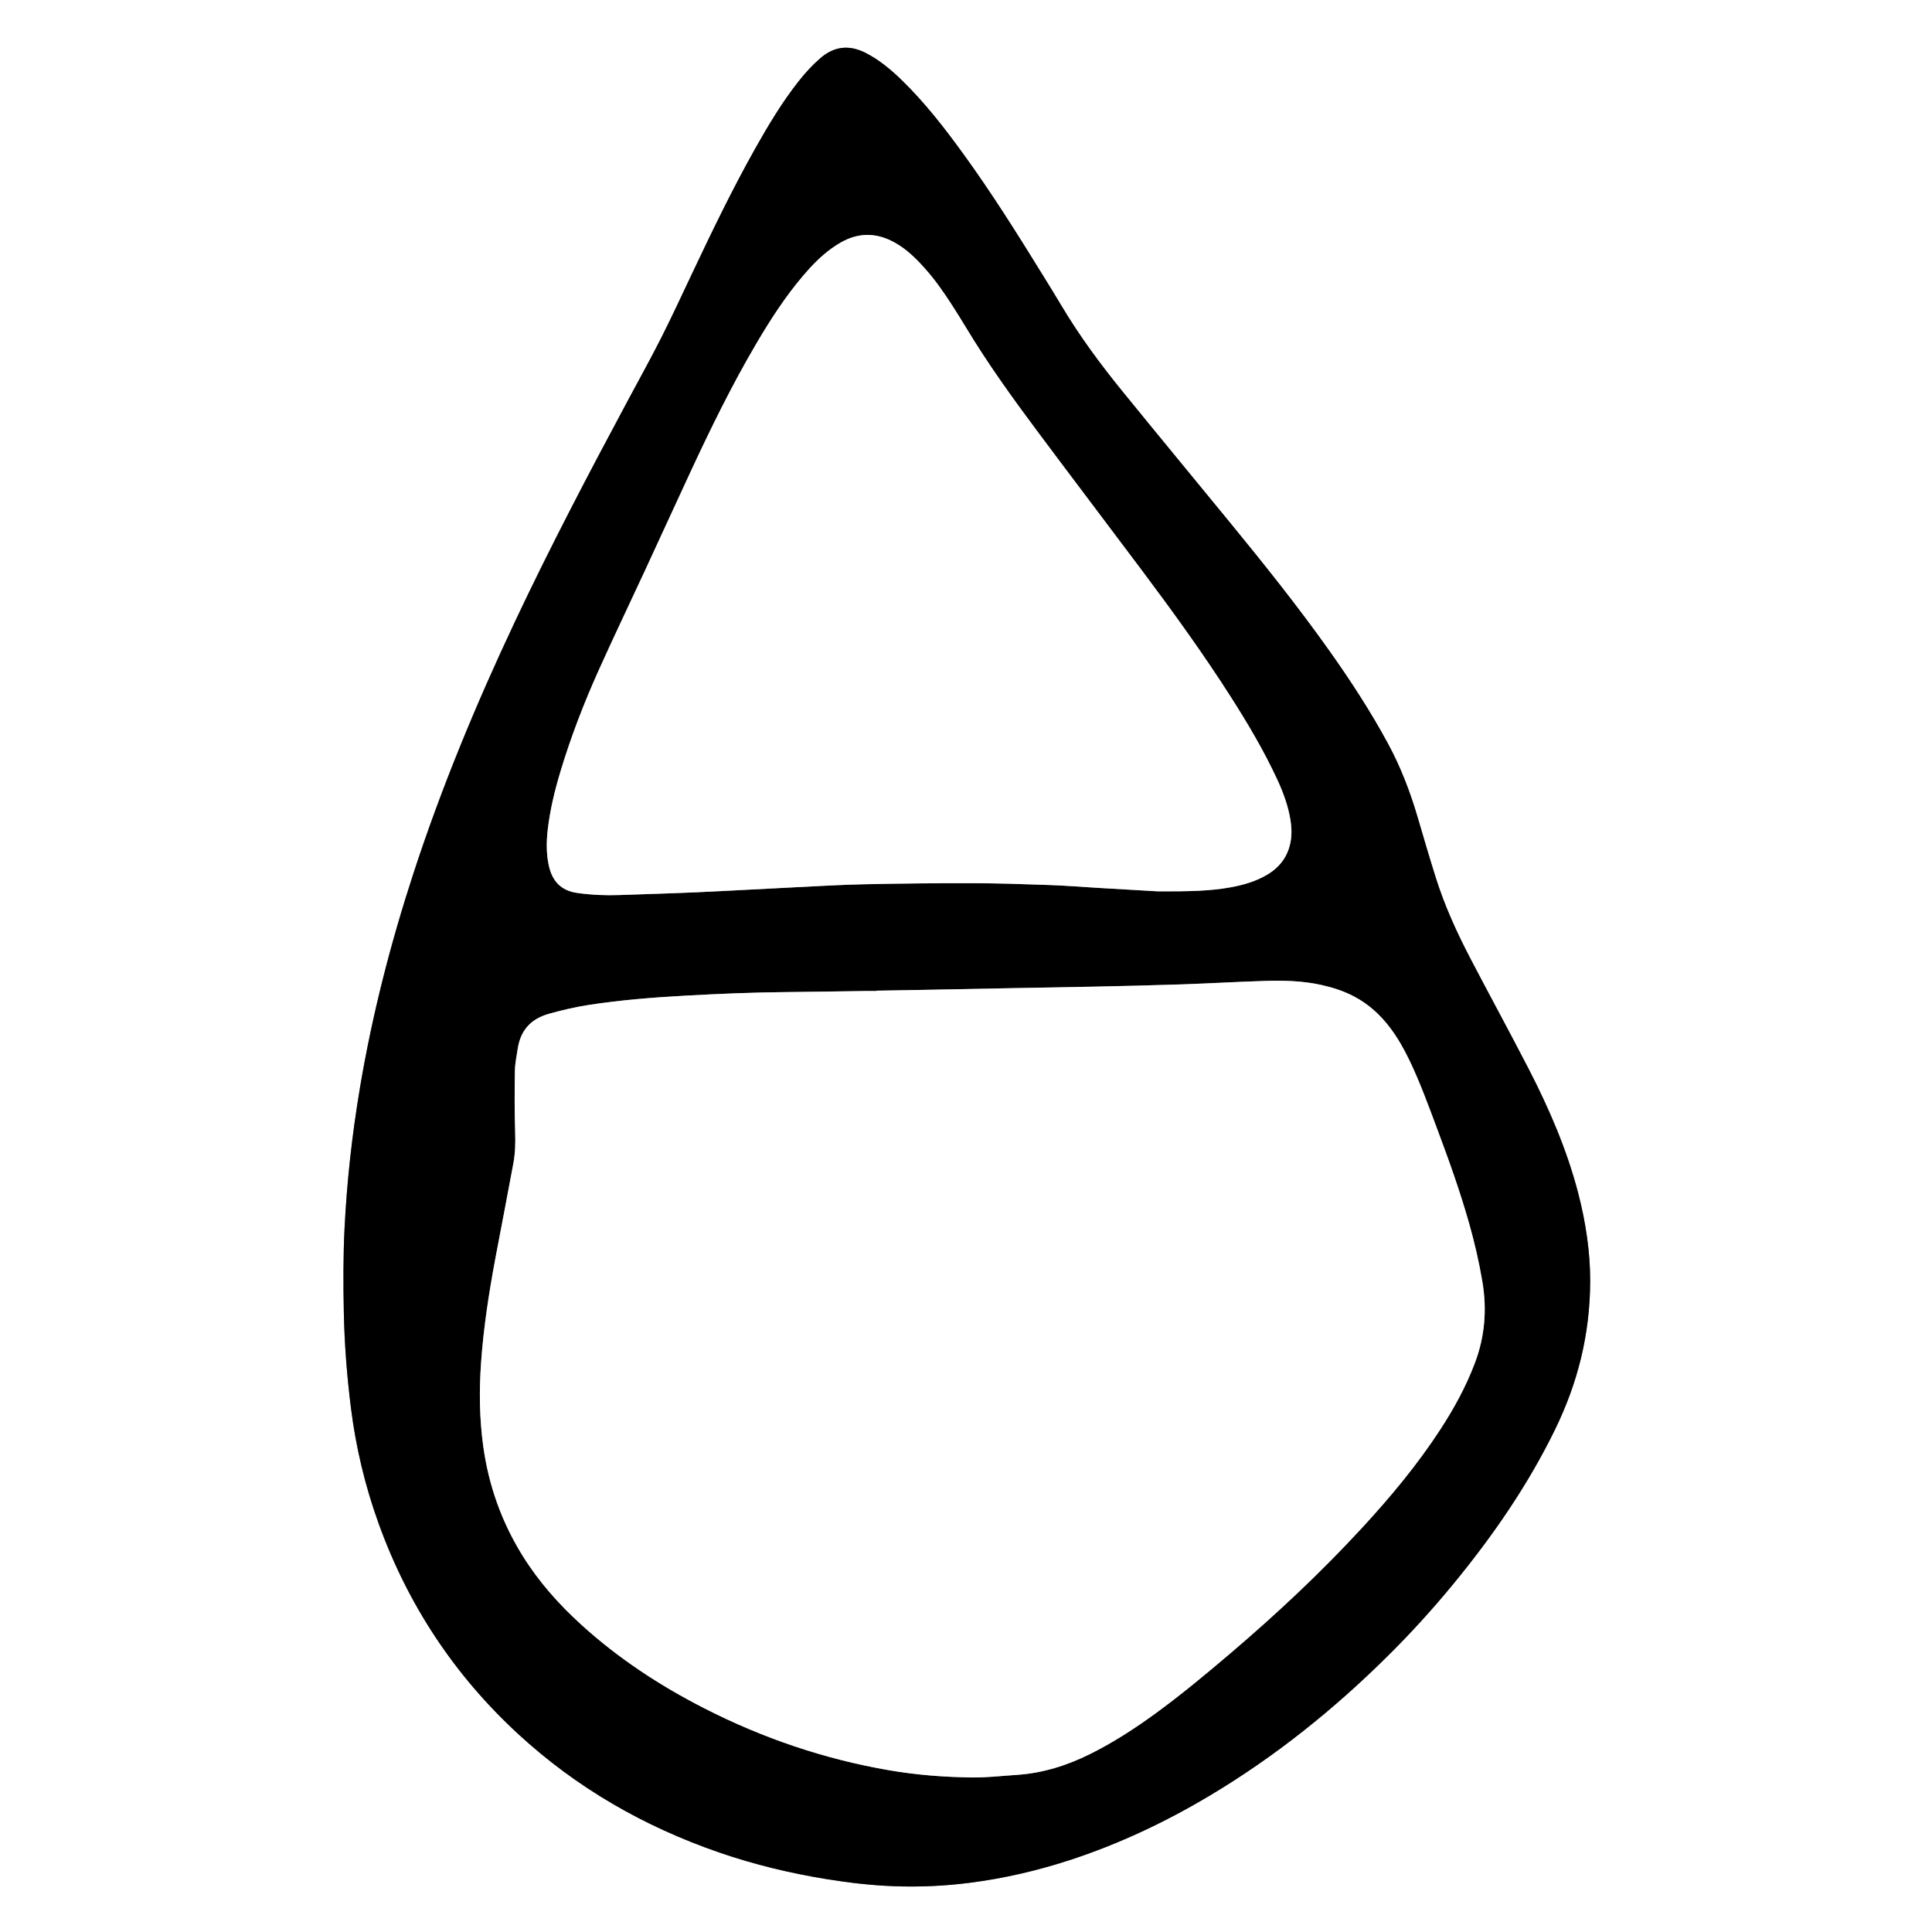
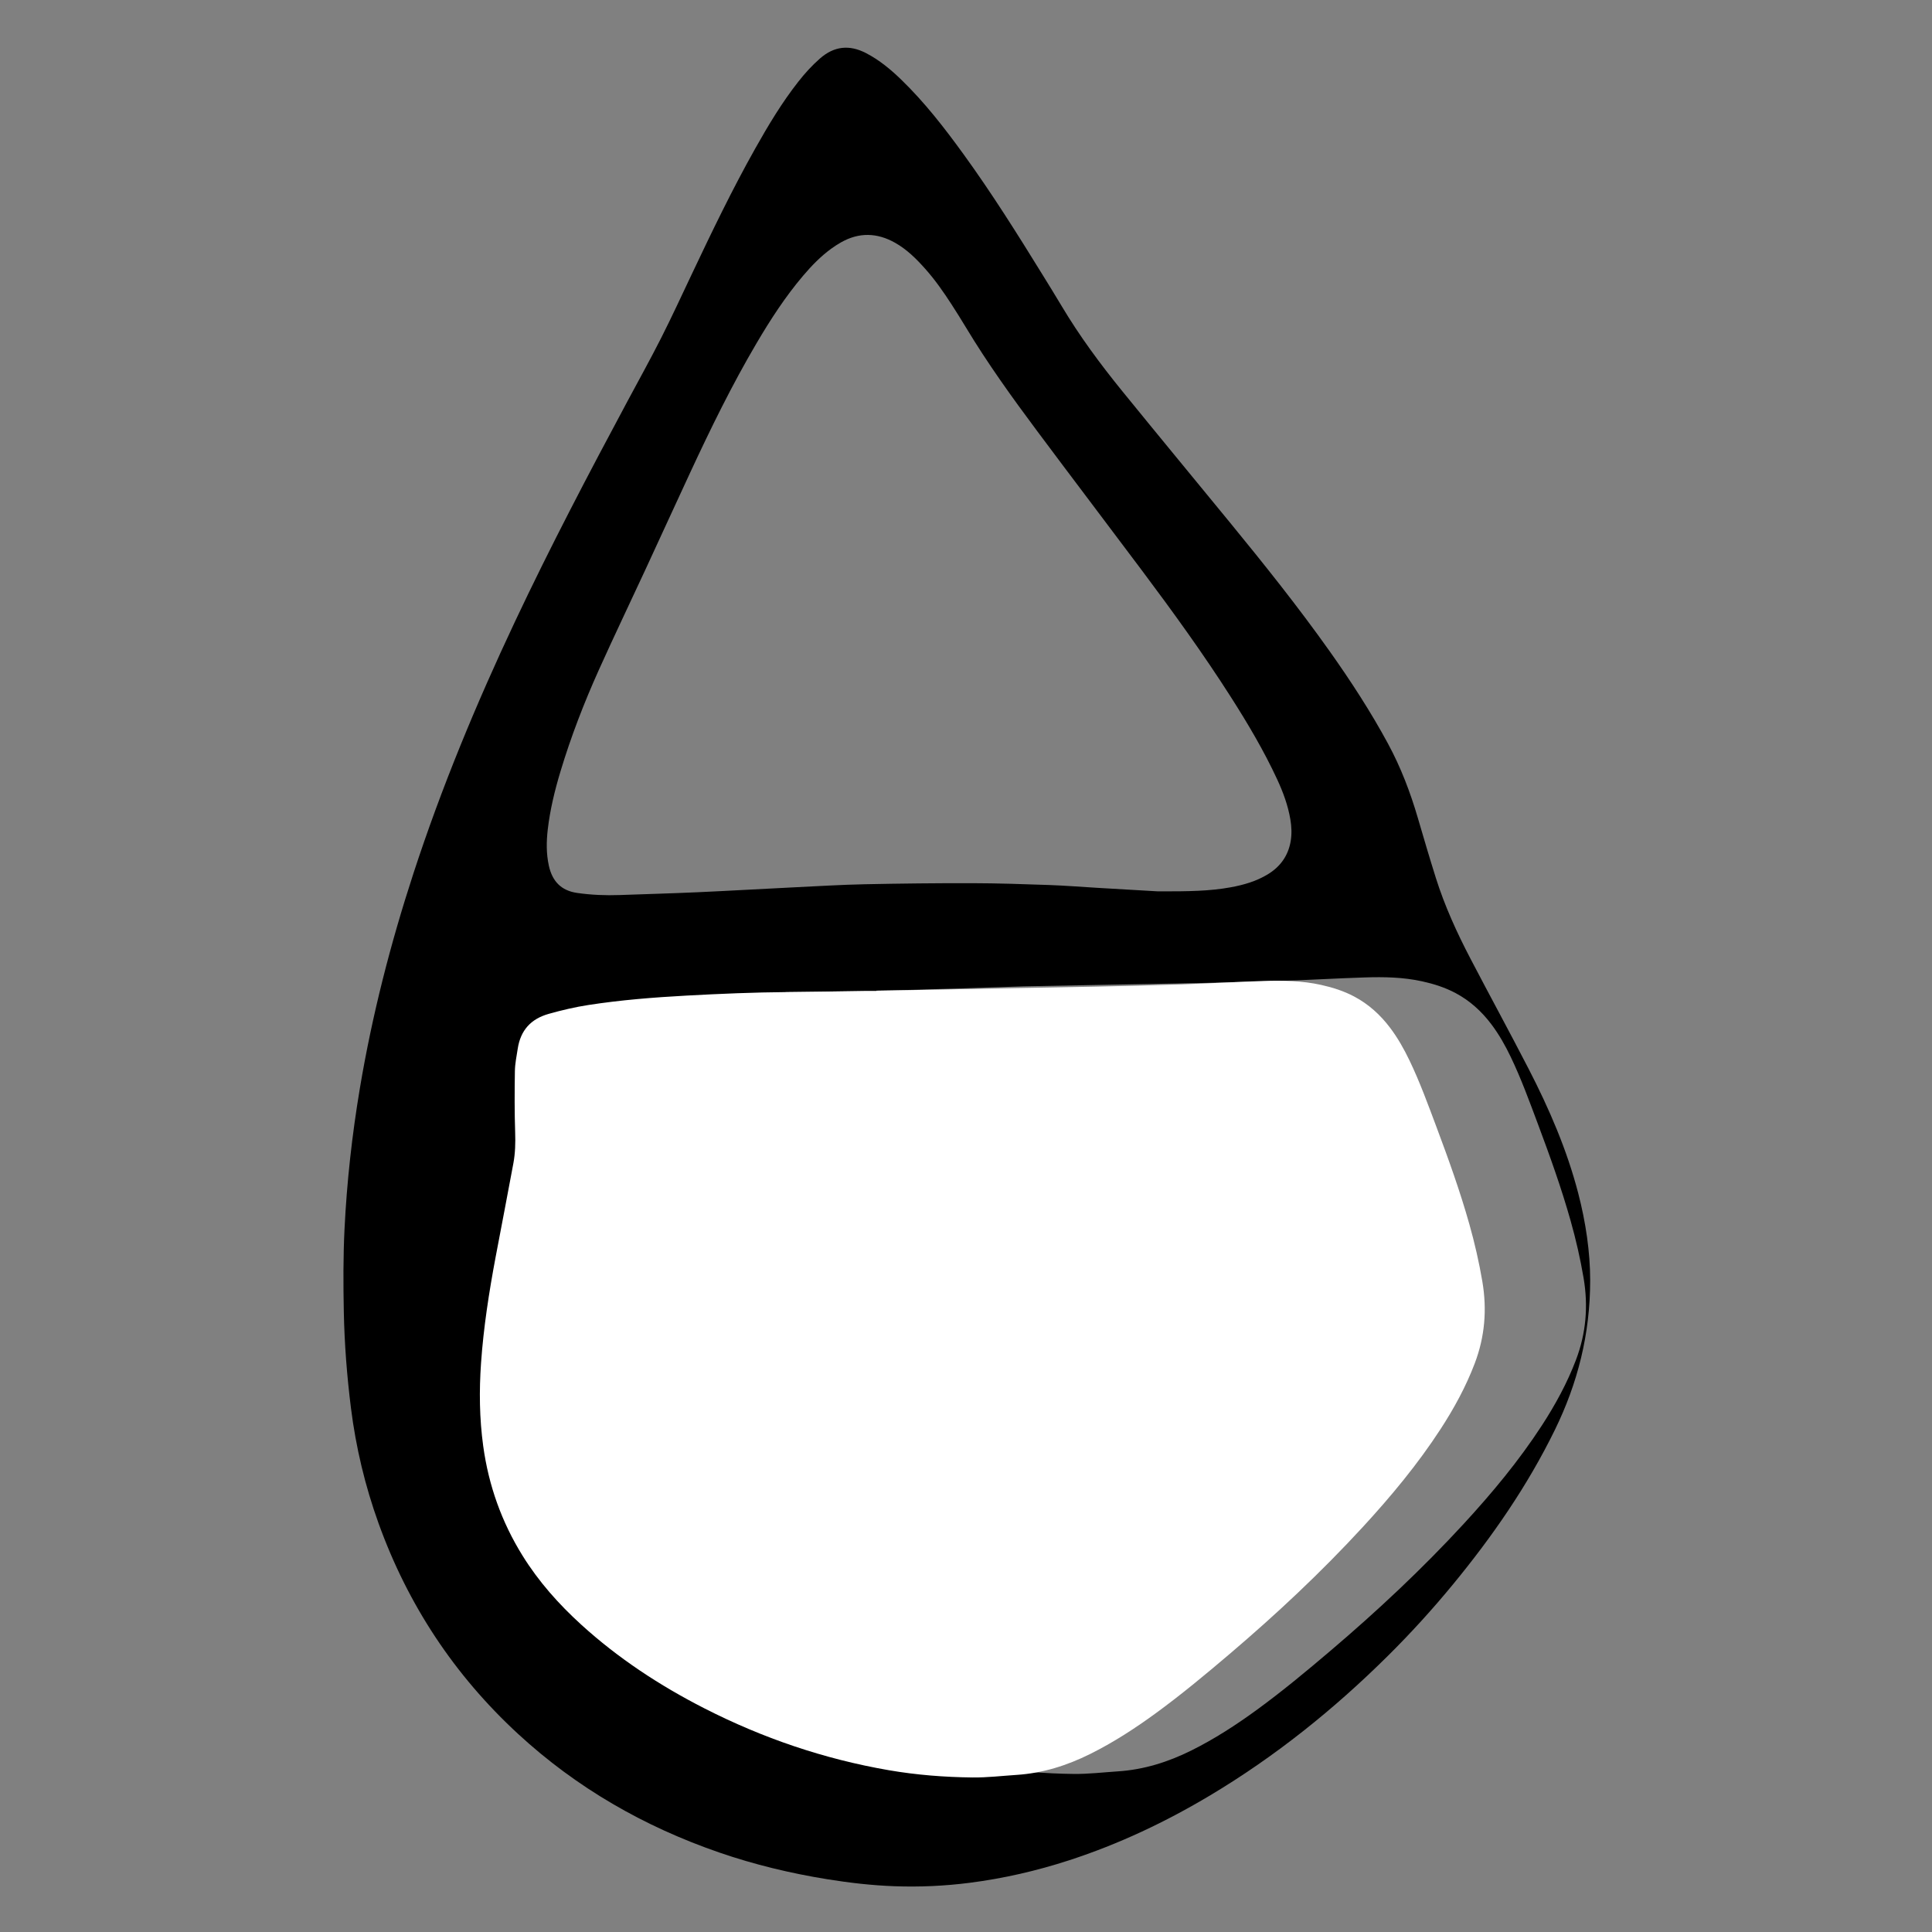
<svg xmlns="http://www.w3.org/2000/svg" version="1.1" id="Layer_1" x="0px" y="0px" width="1024px" height="1024.093px" viewBox="0 0 1024 1024.093" enable-background="new 0 0 1024 1024.093" xml:space="preserve">
  <rect x="0" y="0" width="1024" height="1024.093" fill="#808080" stroke="none" />
  <g>
-     <path fill="#FFFFFF" d="M0,1024.093C0,682.759,0,341.426,0,0c341.262,0,682.556,0,1024,0c0,341.304,0,682.698,0,1024.093   C682.739,1024.093,341.386,1024.093,0,1024.093z M842.831,678.566c-0.018-14.896-2.316-30.674-6.36-46.213   c-5.992-23.023-15.384-44.715-26.237-65.78c-10.102-19.608-20.688-38.966-30.89-58.523c-7.178-13.759-13.624-27.867-18.3-42.699   c-3.315-10.515-6.425-21.095-9.52-31.677c-4.004-13.694-9.045-26.94-15.853-39.525c-9.226-17.053-19.771-33.253-30.973-49.046   c-16.667-23.498-34.642-45.983-52.886-68.261c-18.95-23.139-38.02-46.184-56.88-69.396c-11.706-14.405-22.746-29.311-32.265-45.291   c-3.272-5.495-6.643-10.933-10-16.376C539.234,124,525.63,102.33,510.596,81.601c-10.056-13.867-20.538-27.384-32.878-39.344   c-5.646-5.472-11.65-10.462-18.692-14.105c-8.792-4.551-16.855-3.754-24.39,2.822c-4.244,3.705-7.982,7.84-11.449,12.245   c-8.729,11.096-15.959,23.165-22.862,35.438c-12.235,21.75-23.039,44.225-33.713,66.765c-5.335,11.266-10.559,22.591-16.187,33.711   c-5.628,11.122-11.68,22.031-17.573,33.018c-20.782,38.742-41.216,77.662-59.963,117.44   c-20.46,43.414-38.854,87.663-53.755,133.318c-12.167,37.277-21.899,75.155-28.384,113.857c-4.153,24.786-6.934,49.71-8.151,74.802   c-0.706,14.537-0.661,29.089-0.37,43.646c0.342,17.124,1.663,34.16,3.797,51.146c2.621,20.86,7.476,41.191,14.595,60.962   c15.565,43.229,40.168,80.505,73.957,111.671c31.028,28.619,66.84,49.149,106.651,62.876c18.635,6.424,37.732,11.012,57.176,14.154   c11.843,1.914,23.767,3.286,35.752,3.717c13.277,0.479,26.545-0.12,39.732-1.808c17.962-2.299,35.542-6.342,52.766-11.939   c26.271-8.539,51.078-20.264,74.763-34.416c34.513-20.621,65.612-45.607,94.123-73.867c12.157-12.052,23.676-24.707,34.558-37.933   c20.896-25.396,39.53-52.29,54.017-81.908C836.164,733.231,842.815,707.283,842.831,678.566z" />
-     <path fill-rule="evenodd" clip-rule="evenodd" d="M842.831,678.566c-0.016,28.717-6.667,54.665-18.716,79.302   c-14.486,29.618-33.12,56.512-54.017,81.908c-10.882,13.226-22.4,25.881-34.558,37.933c-28.511,28.26-59.61,53.246-94.123,73.867   c-23.685,14.152-48.491,25.877-74.763,34.416c-17.224,5.598-34.804,9.641-52.766,11.939c-13.188,1.688-26.455,2.286-39.732,1.808   c-11.985-0.431-23.909-1.803-35.752-3.717c-19.443-3.143-38.541-7.73-57.176-14.154c-39.812-13.727-75.623-34.257-106.651-62.876   c-33.789-31.166-58.392-68.441-73.957-111.671c-7.119-19.771-11.975-40.102-14.595-60.962c-2.134-16.986-3.455-34.022-3.797-51.146   c-0.291-14.557-0.336-29.108,0.37-43.646c1.217-25.092,3.998-50.016,8.151-74.802c6.485-38.702,16.217-76.58,28.384-113.857   c14.901-45.655,33.295-89.904,53.755-133.318c18.747-39.778,39.181-78.698,59.963-117.44c5.894-10.986,11.945-21.896,17.573-33.018   c5.628-11.12,10.852-22.445,16.187-33.711c10.674-22.54,21.478-45.015,33.713-66.765c6.903-12.272,14.134-24.342,22.862-35.438   c3.467-4.405,7.205-8.54,11.449-12.245c7.534-6.576,15.598-7.373,24.39-2.822c7.042,3.644,13.047,8.634,18.692,14.105   c12.34,11.96,22.822,25.477,32.878,39.344c15.034,20.729,28.639,42.399,42.073,64.179c3.357,5.443,6.728,10.881,10,16.376   c9.519,15.98,20.559,30.886,32.265,45.291c18.86,23.212,37.93,46.257,56.88,69.396c18.244,22.277,36.219,44.763,52.886,68.261   c11.201,15.793,21.747,31.993,30.973,49.046c6.808,12.585,11.849,25.831,15.853,39.525c3.095,10.582,6.204,21.162,9.52,31.677   c4.676,14.832,11.122,28.94,18.3,42.699c10.201,19.558,20.788,38.915,30.89,58.523c10.854,21.065,20.245,42.757,26.237,65.78   C840.515,647.893,842.813,663.67,842.831,678.566z M464.52,525.084c-0.001,0.051-0.001,0.104-0.001,0.156   c-1.917,0-3.835-0.023-5.75,0.004c-13.745,0.189-27.488,0.456-41.233,0.57c-17.903,0.148-35.781,0.895-53.655,1.871   c-17.406,0.95-34.764,2.321-51.997,4.984c-7.108,1.099-14.093,2.741-21.032,4.696c-9.543,2.688-14.951,8.77-16.439,18.451   c-0.606,3.945-1.445,7.907-1.508,11.873c-0.173,10.863-0.214,21.741,0.146,32.598c0.182,5.473,0.044,10.881-0.934,16.217   c-3.055,16.659-6.333,33.276-9.456,49.923c-3.479,18.544-6.377,37.163-7.698,56.013c-1.031,14.72-0.857,29.371,1.152,44.006   c2.868,20.888,9.772,40.298,20.92,58.203c8.519,13.683,19.108,25.594,30.986,36.407c19.644,17.885,41.648,32.313,65.249,44.367   c30.954,15.81,63.499,26.901,97.787,32.818c14.688,2.535,29.502,3.685,44.365,3.855c7.804,0.091,15.62-0.853,23.43-1.363   c13.766-0.9,26.623-4.946,38.928-11.066c12.214-6.075,23.6-13.452,34.598-21.464c13.584-9.894,26.494-20.63,39.286-31.509   c24.747-21.045,48.431-43.217,70.45-67.123c15.078-16.369,29.279-33.447,41.432-52.143c7.159-11.014,13.417-22.478,18.102-34.809   c5.368-14.131,6.548-28.528,4.034-43.37c-1.738-10.258-4.062-20.367-6.884-30.372c-4.906-17.394-11.006-34.382-17.344-51.291   c-4.487-11.971-8.851-23.989-14.394-35.532c-2.914-6.066-6.206-11.91-10.263-17.291c-5.167-6.856-11.395-12.521-19.015-16.568   c-5.547-2.946-11.465-4.826-17.581-6.179c-10.081-2.23-20.314-2.414-30.547-2.084c-14.532,0.469-29.051,1.32-43.582,1.813   c-15.332,0.521-30.673,0.855-46.011,1.195c-13.901,0.308-27.805,0.503-41.707,0.765c-16.46,0.31-32.919,0.644-49.378,0.955   C480.824,524.816,472.672,524.943,464.52,525.084z M613.784,472.441c16.458,0.049,27.479-0.152,38.389-2.134   c6.967-1.266,13.696-3.19,19.797-6.907c6.649-4.051,10.819-9.869,12.118-17.583c0.639-3.806,0.479-7.647-0.161-11.463   c-1.253-7.471-3.852-14.494-7.023-21.333c-7.012-15.115-15.483-29.412-24.425-43.439c-14.709-23.072-30.748-45.217-47.14-67.107   c-18.498-24.705-37.181-49.271-55.629-74.014c-13.285-17.818-26.272-35.857-37.75-54.927c-2.472-4.109-5.02-8.175-7.623-12.203   c-4.256-6.585-8.747-13.009-13.969-18.877c-4.691-5.272-9.679-10.229-15.893-13.748c-9.527-5.396-19.123-5.686-28.736-0.245   c-1.804,1.021-3.553,2.163-5.228,3.384c-5.589,4.077-10.363,9.02-14.824,14.269c-9.458,11.128-17.36,23.333-24.752,35.889   c-13.073,22.201-24.363,45.32-35.21,68.663c-8.014,17.247-15.909,34.546-23.904,51.801c-8.129,17.545-16.494,34.982-24.428,52.616   c-7.872,17.496-14.788,35.384-20.324,53.777c-3.045,10.117-5.544,20.353-6.754,30.868c-0.734,6.388-0.802,12.761,0.586,19.085   c1.797,8.178,6.432,13.25,15.075,14.472c7.464,1.054,14.922,1.374,22.432,1.103c13.736-0.498,27.477-0.864,41.206-1.482   c17.239-0.777,34.469-1.784,51.706-2.631c12.288-0.604,24.576-1.346,36.873-1.604c19.022-0.397,38.052-0.606,57.078-0.566   c13.582,0.028,27.166,0.486,40.741,0.965c8.623,0.304,17.232,1.006,25.849,1.513C594.303,471.313,606.744,472.031,613.784,472.441z   " />
+     <path fill-rule="evenodd" clip-rule="evenodd" d="M842.831,678.566c-0.016,28.717-6.667,54.665-18.716,79.302   c-14.486,29.618-33.12,56.512-54.017,81.908c-10.882,13.226-22.4,25.881-34.558,37.933c-28.511,28.26-59.61,53.246-94.123,73.867   c-23.685,14.152-48.491,25.877-74.763,34.416c-17.224,5.598-34.804,9.641-52.766,11.939c-13.188,1.688-26.455,2.286-39.732,1.808   c-11.985-0.431-23.909-1.803-35.752-3.717c-19.443-3.143-38.541-7.73-57.176-14.154c-39.812-13.727-75.623-34.257-106.651-62.876   c-33.789-31.166-58.392-68.441-73.957-111.671c-7.119-19.771-11.975-40.102-14.595-60.962c-2.134-16.986-3.455-34.022-3.797-51.146   c-0.291-14.557-0.336-29.108,0.37-43.646c1.217-25.092,3.998-50.016,8.151-74.802c6.485-38.702,16.217-76.58,28.384-113.857   c14.901-45.655,33.295-89.904,53.755-133.318c18.747-39.778,39.181-78.698,59.963-117.44c5.894-10.986,11.945-21.896,17.573-33.018   c5.628-11.12,10.852-22.445,16.187-33.711c10.674-22.54,21.478-45.015,33.713-66.765c6.903-12.272,14.134-24.342,22.862-35.438   c3.467-4.405,7.205-8.54,11.449-12.245c7.534-6.576,15.598-7.373,24.39-2.822c7.042,3.644,13.047,8.634,18.692,14.105   c12.34,11.96,22.822,25.477,32.878,39.344c15.034,20.729,28.639,42.399,42.073,64.179c3.357,5.443,6.728,10.881,10,16.376   c9.519,15.98,20.559,30.886,32.265,45.291c18.86,23.212,37.93,46.257,56.88,69.396c18.244,22.277,36.219,44.763,52.886,68.261   c11.201,15.793,21.747,31.993,30.973,49.046c6.808,12.585,11.849,25.831,15.853,39.525c3.095,10.582,6.204,21.162,9.52,31.677   c4.676,14.832,11.122,28.94,18.3,42.699c10.201,19.558,20.788,38.915,30.89,58.523c10.854,21.065,20.245,42.757,26.237,65.78   C840.515,647.893,842.813,663.67,842.831,678.566z M464.52,525.084c-0.001,0.051-0.001,0.104-0.001,0.156   c-1.917,0-3.835-0.023-5.75,0.004c-13.745,0.189-27.488,0.456-41.233,0.57c-17.406,0.95-34.764,2.321-51.997,4.984c-7.108,1.099-14.093,2.741-21.032,4.696c-9.543,2.688-14.951,8.77-16.439,18.451   c-0.606,3.945-1.445,7.907-1.508,11.873c-0.173,10.863-0.214,21.741,0.146,32.598c0.182,5.473,0.044,10.881-0.934,16.217   c-3.055,16.659-6.333,33.276-9.456,49.923c-3.479,18.544-6.377,37.163-7.698,56.013c-1.031,14.72-0.857,29.371,1.152,44.006   c2.868,20.888,9.772,40.298,20.92,58.203c8.519,13.683,19.108,25.594,30.986,36.407c19.644,17.885,41.648,32.313,65.249,44.367   c30.954,15.81,63.499,26.901,97.787,32.818c14.688,2.535,29.502,3.685,44.365,3.855c7.804,0.091,15.62-0.853,23.43-1.363   c13.766-0.9,26.623-4.946,38.928-11.066c12.214-6.075,23.6-13.452,34.598-21.464c13.584-9.894,26.494-20.63,39.286-31.509   c24.747-21.045,48.431-43.217,70.45-67.123c15.078-16.369,29.279-33.447,41.432-52.143c7.159-11.014,13.417-22.478,18.102-34.809   c5.368-14.131,6.548-28.528,4.034-43.37c-1.738-10.258-4.062-20.367-6.884-30.372c-4.906-17.394-11.006-34.382-17.344-51.291   c-4.487-11.971-8.851-23.989-14.394-35.532c-2.914-6.066-6.206-11.91-10.263-17.291c-5.167-6.856-11.395-12.521-19.015-16.568   c-5.547-2.946-11.465-4.826-17.581-6.179c-10.081-2.23-20.314-2.414-30.547-2.084c-14.532,0.469-29.051,1.32-43.582,1.813   c-15.332,0.521-30.673,0.855-46.011,1.195c-13.901,0.308-27.805,0.503-41.707,0.765c-16.46,0.31-32.919,0.644-49.378,0.955   C480.824,524.816,472.672,524.943,464.52,525.084z M613.784,472.441c16.458,0.049,27.479-0.152,38.389-2.134   c6.967-1.266,13.696-3.19,19.797-6.907c6.649-4.051,10.819-9.869,12.118-17.583c0.639-3.806,0.479-7.647-0.161-11.463   c-1.253-7.471-3.852-14.494-7.023-21.333c-7.012-15.115-15.483-29.412-24.425-43.439c-14.709-23.072-30.748-45.217-47.14-67.107   c-18.498-24.705-37.181-49.271-55.629-74.014c-13.285-17.818-26.272-35.857-37.75-54.927c-2.472-4.109-5.02-8.175-7.623-12.203   c-4.256-6.585-8.747-13.009-13.969-18.877c-4.691-5.272-9.679-10.229-15.893-13.748c-9.527-5.396-19.123-5.686-28.736-0.245   c-1.804,1.021-3.553,2.163-5.228,3.384c-5.589,4.077-10.363,9.02-14.824,14.269c-9.458,11.128-17.36,23.333-24.752,35.889   c-13.073,22.201-24.363,45.32-35.21,68.663c-8.014,17.247-15.909,34.546-23.904,51.801c-8.129,17.545-16.494,34.982-24.428,52.616   c-7.872,17.496-14.788,35.384-20.324,53.777c-3.045,10.117-5.544,20.353-6.754,30.868c-0.734,6.388-0.802,12.761,0.586,19.085   c1.797,8.178,6.432,13.25,15.075,14.472c7.464,1.054,14.922,1.374,22.432,1.103c13.736-0.498,27.477-0.864,41.206-1.482   c17.239-0.777,34.469-1.784,51.706-2.631c12.288-0.604,24.576-1.346,36.873-1.604c19.022-0.397,38.052-0.606,57.078-0.566   c13.582,0.028,27.166,0.486,40.741,0.965c8.623,0.304,17.232,1.006,25.849,1.513C594.303,471.313,606.744,472.031,613.784,472.441z   " />
    <path fill-rule="evenodd" clip-rule="evenodd" fill="#FFFFFF" d="M464.52,525.084c8.152-0.141,16.305-0.268,24.456-0.422   c16.459-0.312,32.918-0.646,49.378-0.955c13.902-0.262,27.806-0.457,41.707-0.765c15.338-0.34,30.679-0.674,46.011-1.195   c14.531-0.493,29.05-1.345,43.582-1.813c10.232-0.33,20.466-0.146,30.547,2.084c6.116,1.353,12.034,3.232,17.581,6.179   c7.62,4.048,13.848,9.712,19.015,16.568c4.057,5.381,7.349,11.225,10.263,17.291c5.543,11.543,9.906,23.562,14.394,35.532   c6.338,16.909,12.438,33.897,17.344,51.291c2.821,10.005,5.146,20.114,6.884,30.372c2.514,14.842,1.334,29.239-4.034,43.37   c-4.685,12.331-10.942,23.795-18.102,34.809c-12.152,18.695-26.354,35.773-41.432,52.143c-22.02,23.906-45.703,46.078-70.45,67.123   c-12.792,10.879-25.702,21.615-39.286,31.509c-10.998,8.012-22.384,15.389-34.598,21.464c-12.305,6.12-25.162,10.166-38.928,11.066   c-7.81,0.511-15.626,1.454-23.43,1.363c-14.863-0.171-29.678-1.32-44.365-3.855c-34.288-5.917-66.833-17.009-97.787-32.818   c-23.601-12.054-45.605-26.482-65.249-44.367c-11.877-10.813-22.467-22.725-30.986-36.407   c-11.148-17.905-18.053-37.315-20.92-58.203c-2.009-14.635-2.183-29.286-1.152-44.006c1.321-18.85,4.219-37.469,7.698-56.013   c3.123-16.646,6.4-33.264,9.456-49.923c0.979-5.336,1.116-10.744,0.934-16.217c-0.36-10.856-0.319-21.734-0.146-32.598   c0.063-3.966,0.902-7.928,1.508-11.873c1.489-9.682,6.896-15.763,16.439-18.451c6.939-1.955,13.923-3.598,21.032-4.696   c17.233-2.663,34.591-4.034,51.997-4.984c17.874-0.977,35.752-1.723,53.655-1.871c13.745-0.114,27.488-0.381,41.233-0.57   c1.915-0.027,3.833-0.004,5.75-0.004C464.519,525.188,464.519,525.135,464.52,525.084z" />
-     <path fill-rule="evenodd" clip-rule="evenodd" fill="#FFFFFF" d="M613.784,472.441c-7.04-0.41-19.481-1.128-31.923-1.86   c-8.616-0.507-17.226-1.209-25.849-1.513c-13.575-0.479-27.159-0.937-40.741-0.965c-19.026-0.04-38.056,0.169-57.078,0.566   c-12.297,0.258-24.585,0.999-36.873,1.604c-17.237,0.847-34.467,1.854-51.706,2.631c-13.729,0.618-27.47,0.984-41.206,1.482   c-7.51,0.271-14.968-0.049-22.432-1.103c-8.643-1.222-13.278-6.294-15.075-14.472c-1.388-6.324-1.321-12.697-0.586-19.085   c1.21-10.516,3.709-20.751,6.754-30.868c5.536-18.394,12.452-36.281,20.324-53.777c7.934-17.634,16.299-35.071,24.428-52.616   c7.995-17.255,15.891-34.554,23.904-51.801c10.847-23.343,22.137-46.462,35.21-68.663c7.392-12.556,15.294-24.761,24.752-35.889   c4.461-5.249,9.235-10.191,14.824-14.269c1.675-1.221,3.424-2.362,5.228-3.384c9.613-5.44,19.209-5.151,28.736,0.245   c6.214,3.519,11.201,8.476,15.893,13.748c5.222,5.868,9.713,12.292,13.969,18.877c2.604,4.028,5.151,8.094,7.623,12.203   c11.478,19.069,24.465,37.108,37.75,54.927c18.448,24.742,37.131,49.309,55.629,74.014c16.392,21.891,32.431,44.035,47.14,67.107   c8.941,14.027,17.413,28.324,24.425,43.439c3.172,6.839,5.771,13.862,7.023,21.333c0.64,3.815,0.8,7.657,0.161,11.463   c-1.299,7.714-5.469,13.532-12.118,17.583c-6.101,3.717-12.83,5.642-19.797,6.907C641.264,472.289,630.242,472.49,613.784,472.441z   " />
  </g>
</svg>